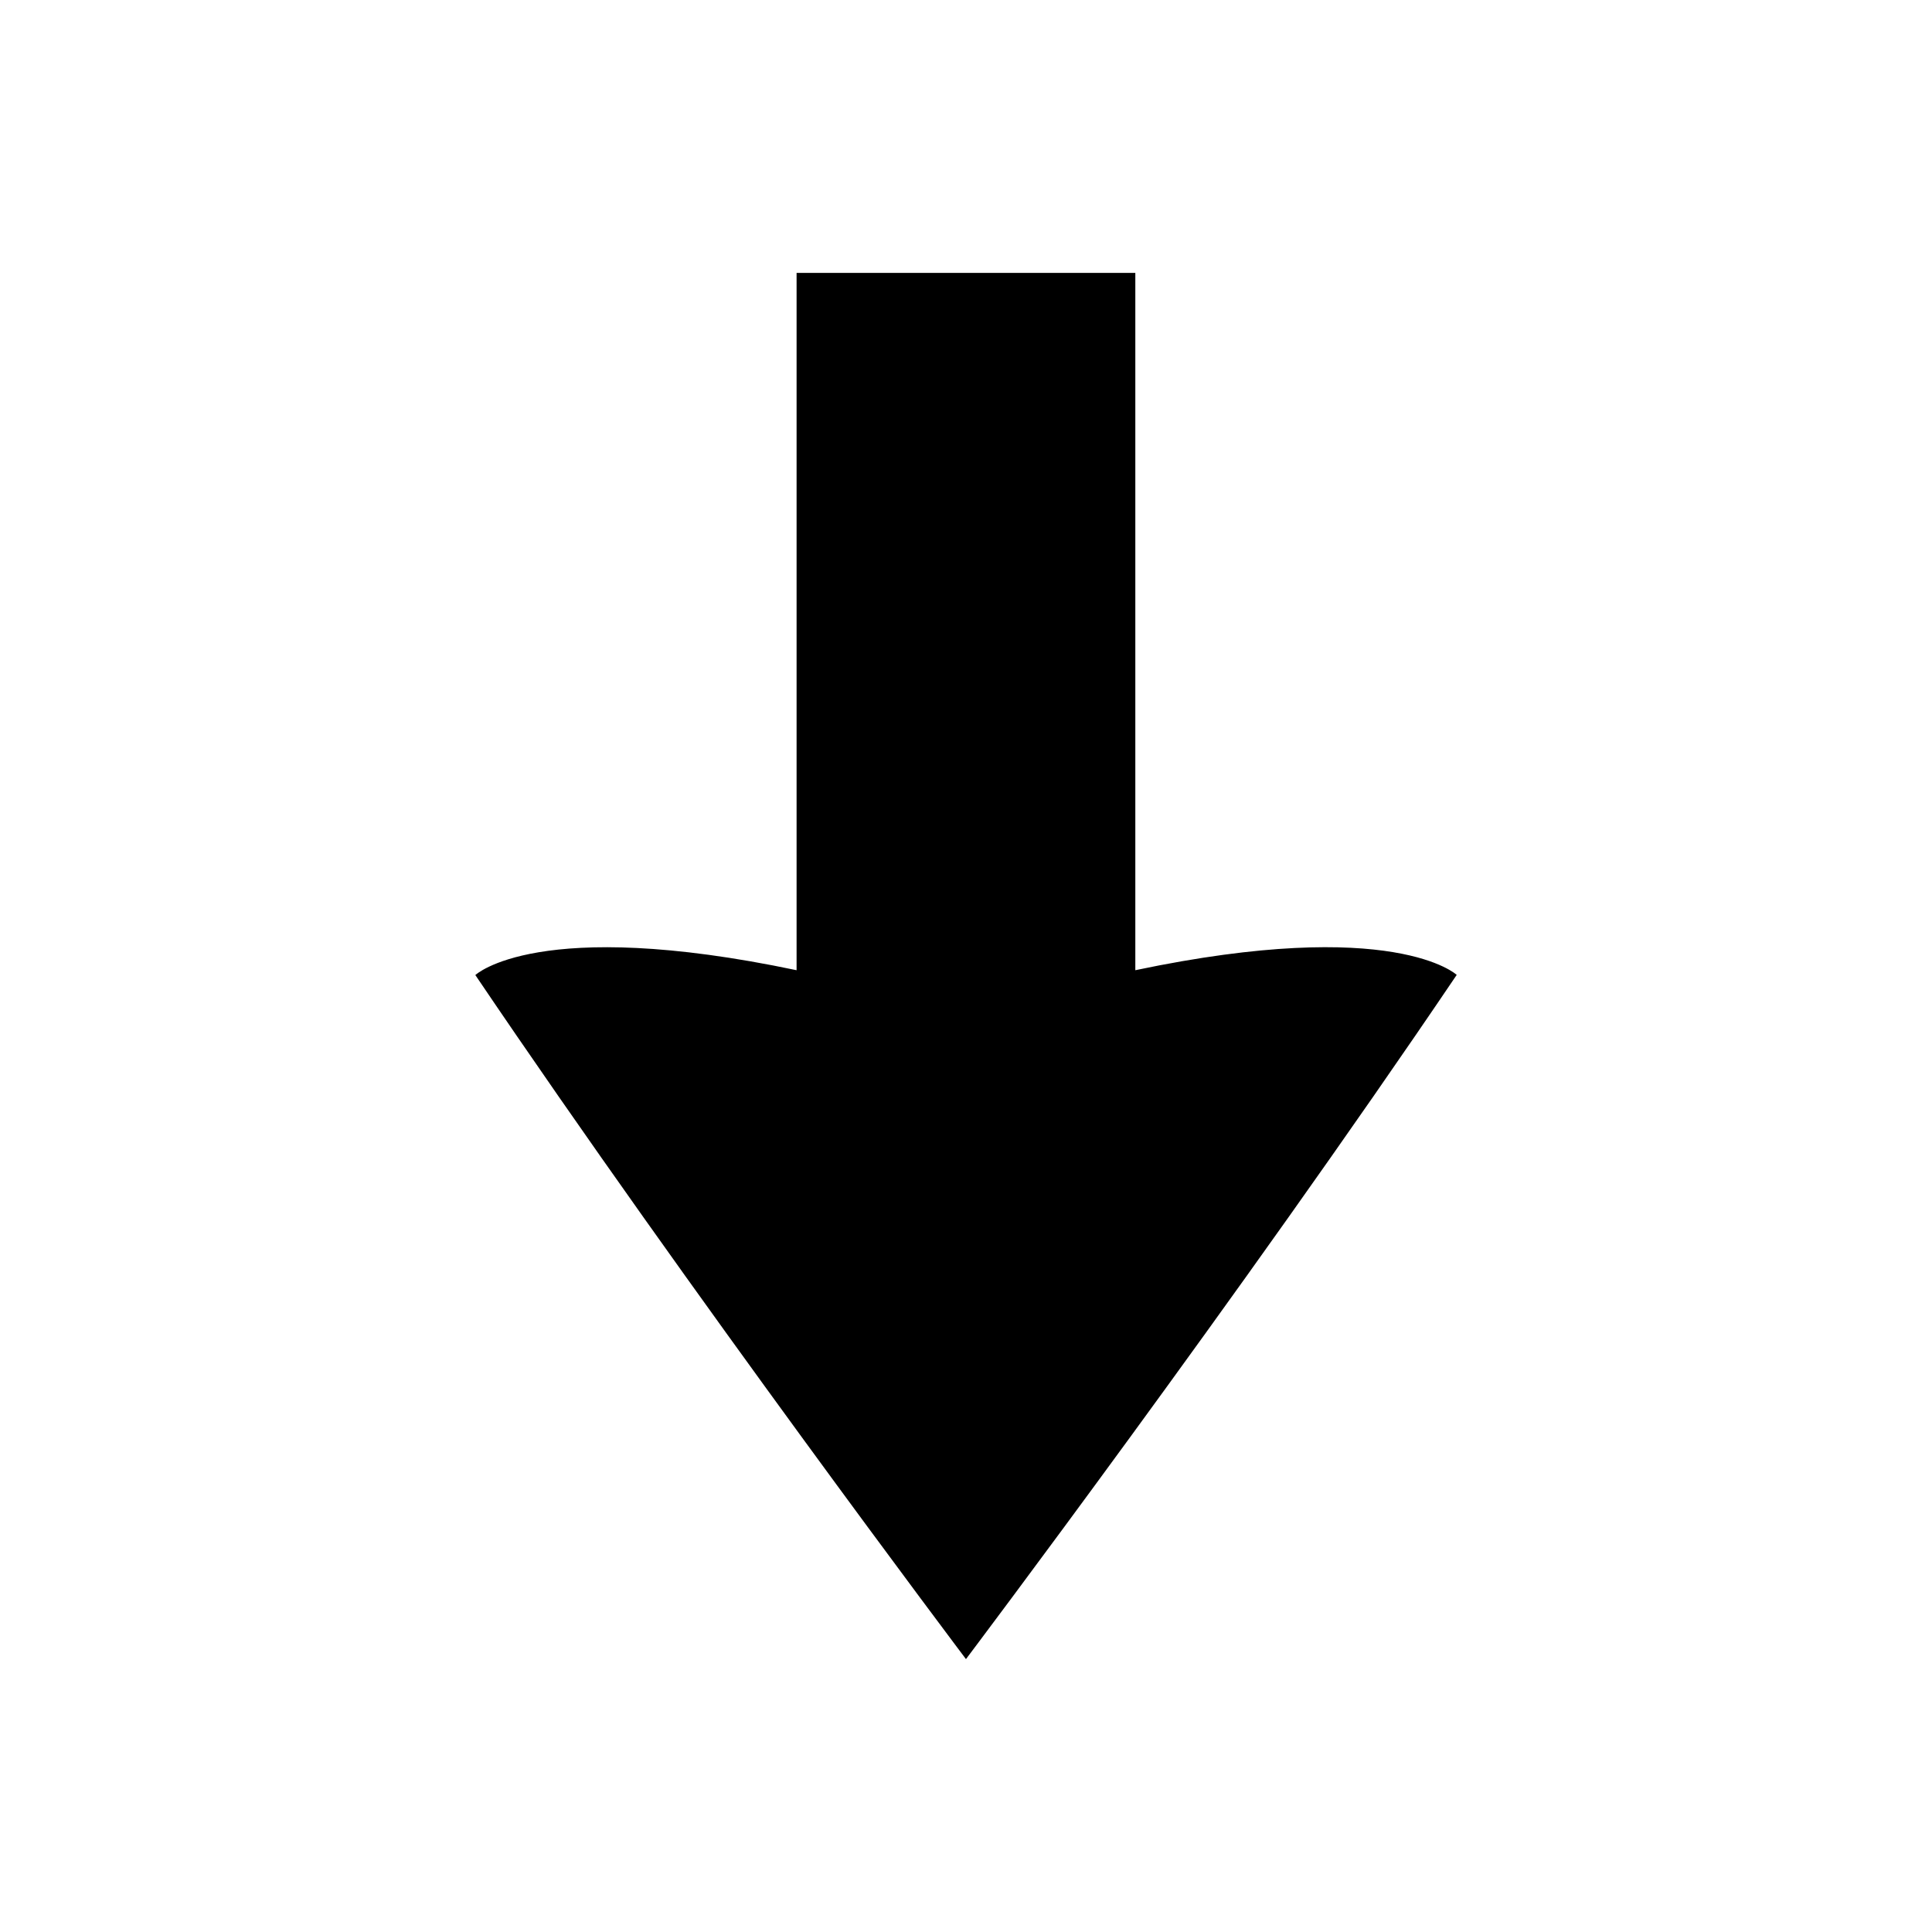
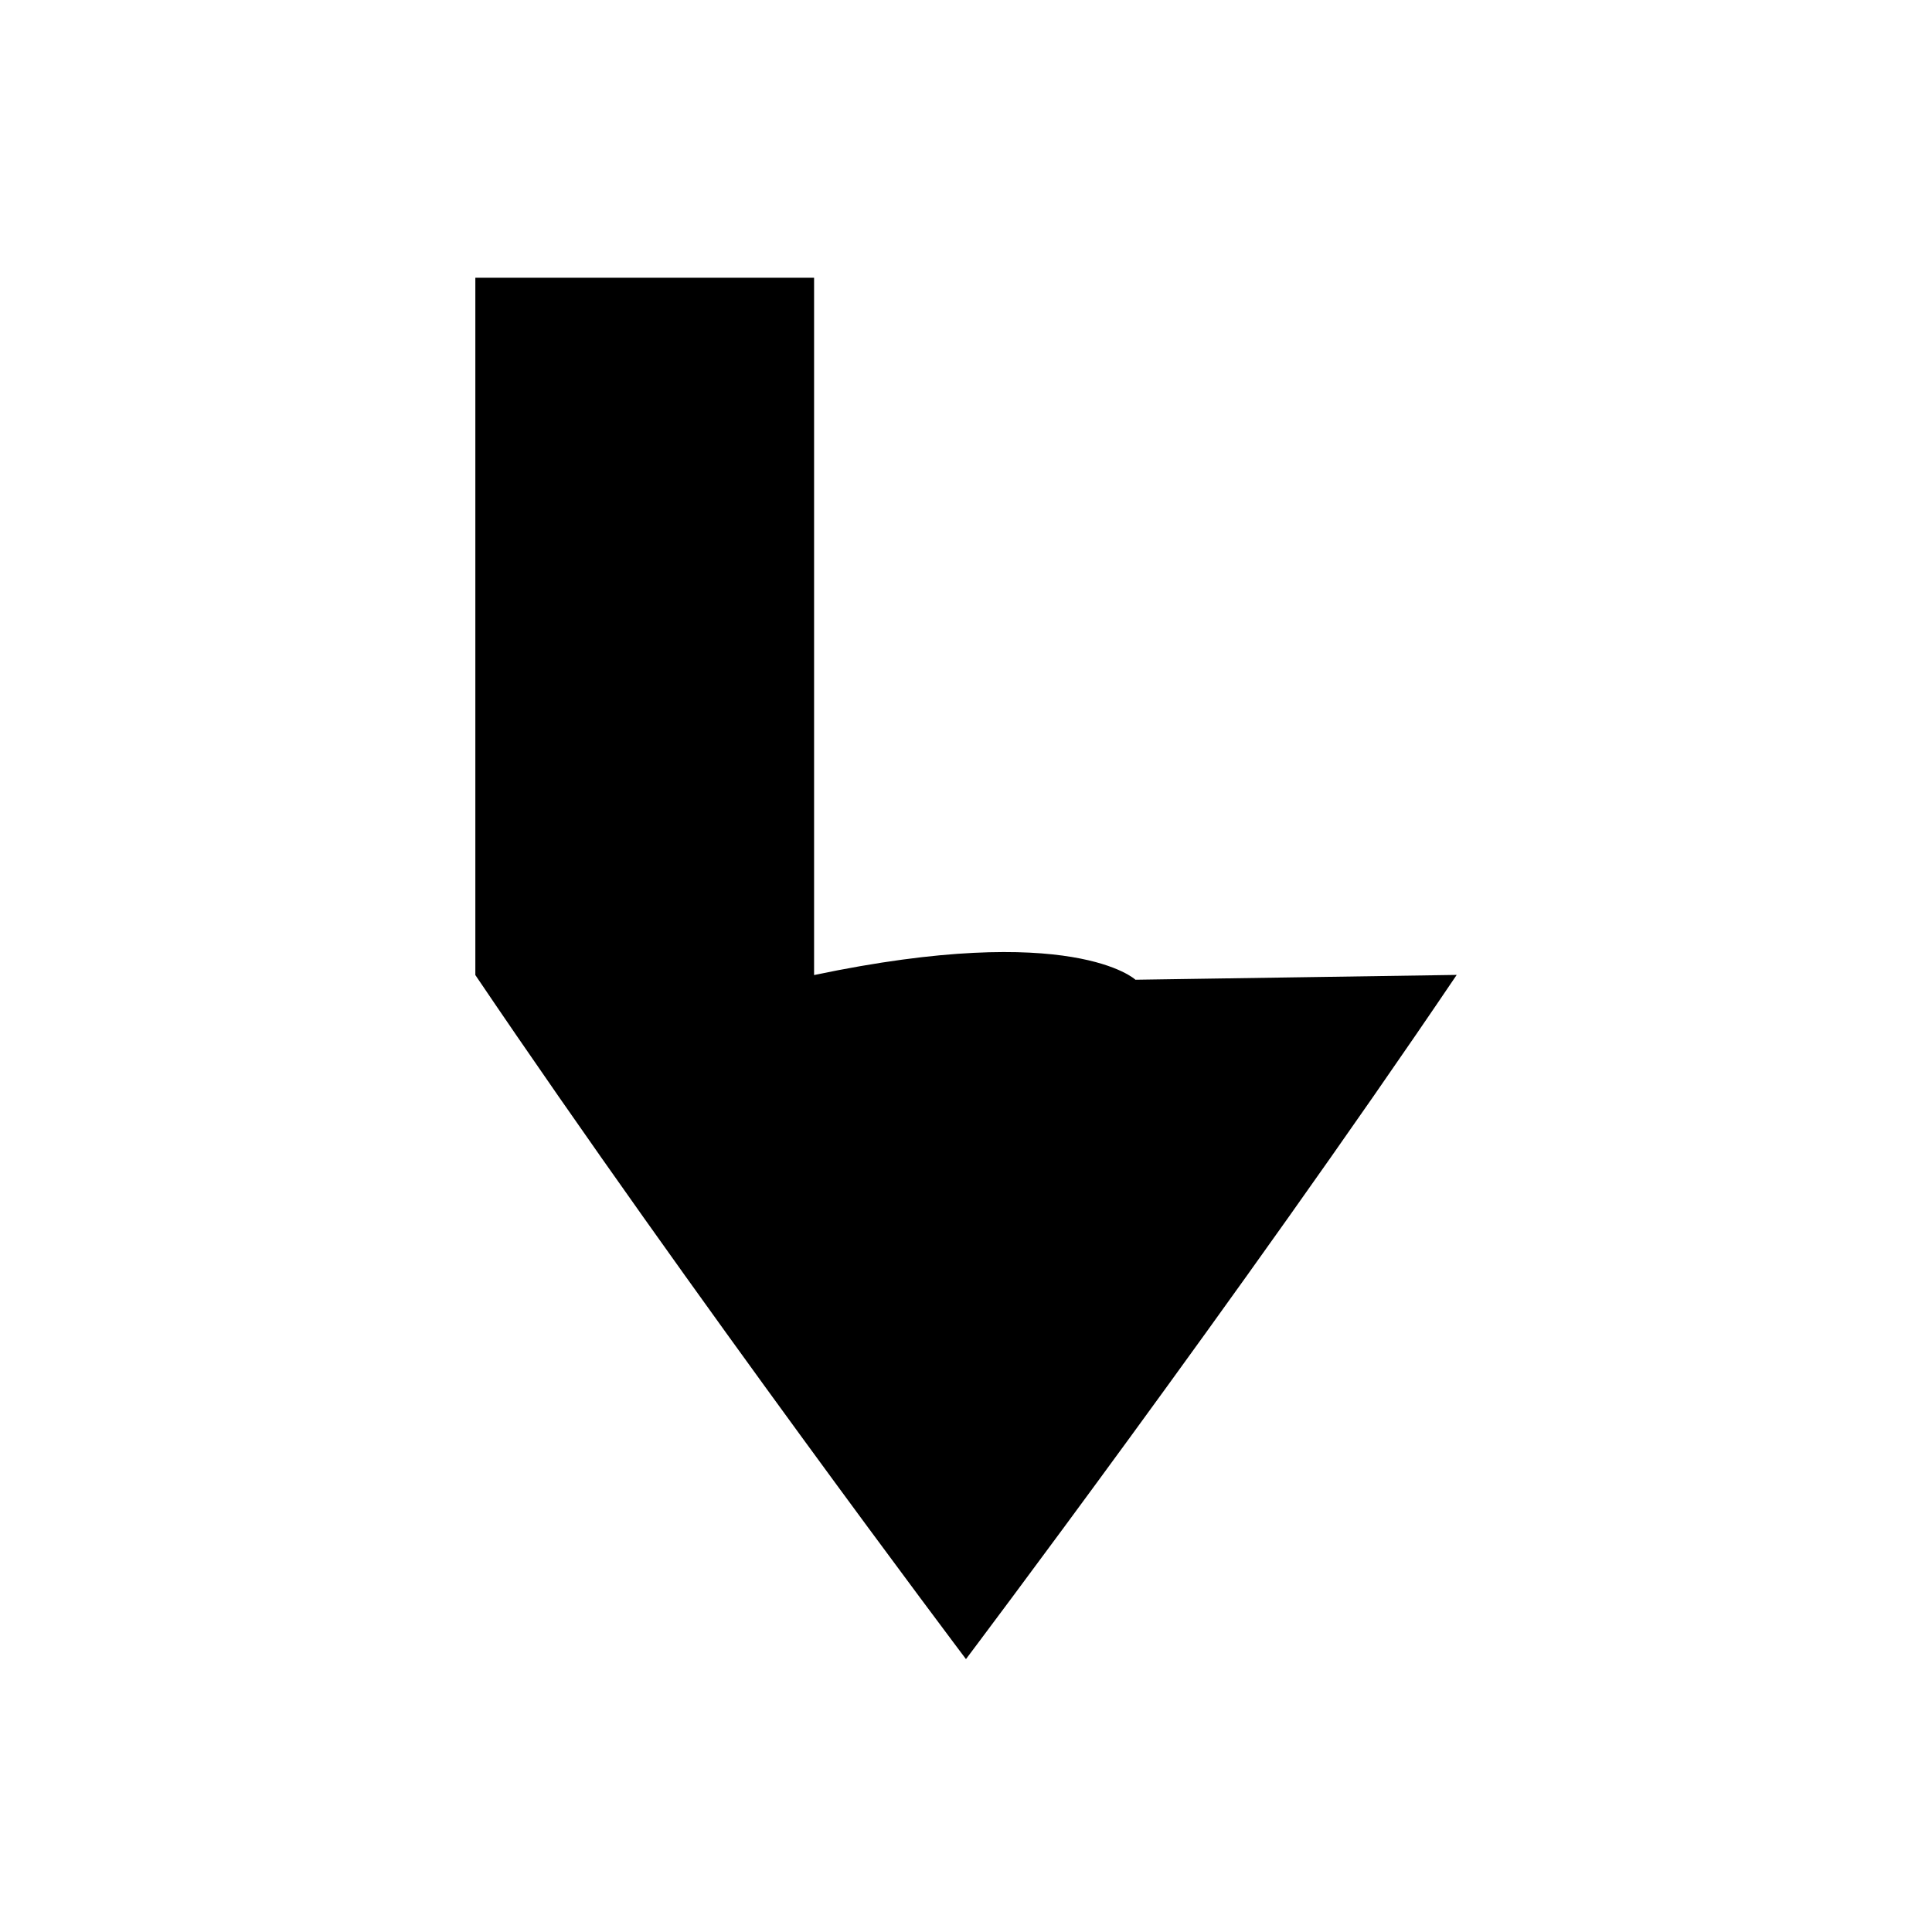
<svg xmlns="http://www.w3.org/2000/svg" fill="#000000" width="800px" height="800px" version="1.1" viewBox="144 144 512 512">
-   <path d="m530.04 402.36c-57.426 84.996-130.05 181.32-130.05 181.32s-72.598-96.301-130.02-181.28c0 0 16.504-15.703 85.133-1.285v-184.8h89.77v184.8c68.625-14.414 85.168 1.242 85.168 1.242z" />
+   <path d="m530.04 402.36c-57.426 84.996-130.05 181.32-130.05 181.32s-72.598-96.301-130.02-181.28v-184.8h89.77v184.8c68.625-14.414 85.168 1.242 85.168 1.242z" />
</svg>